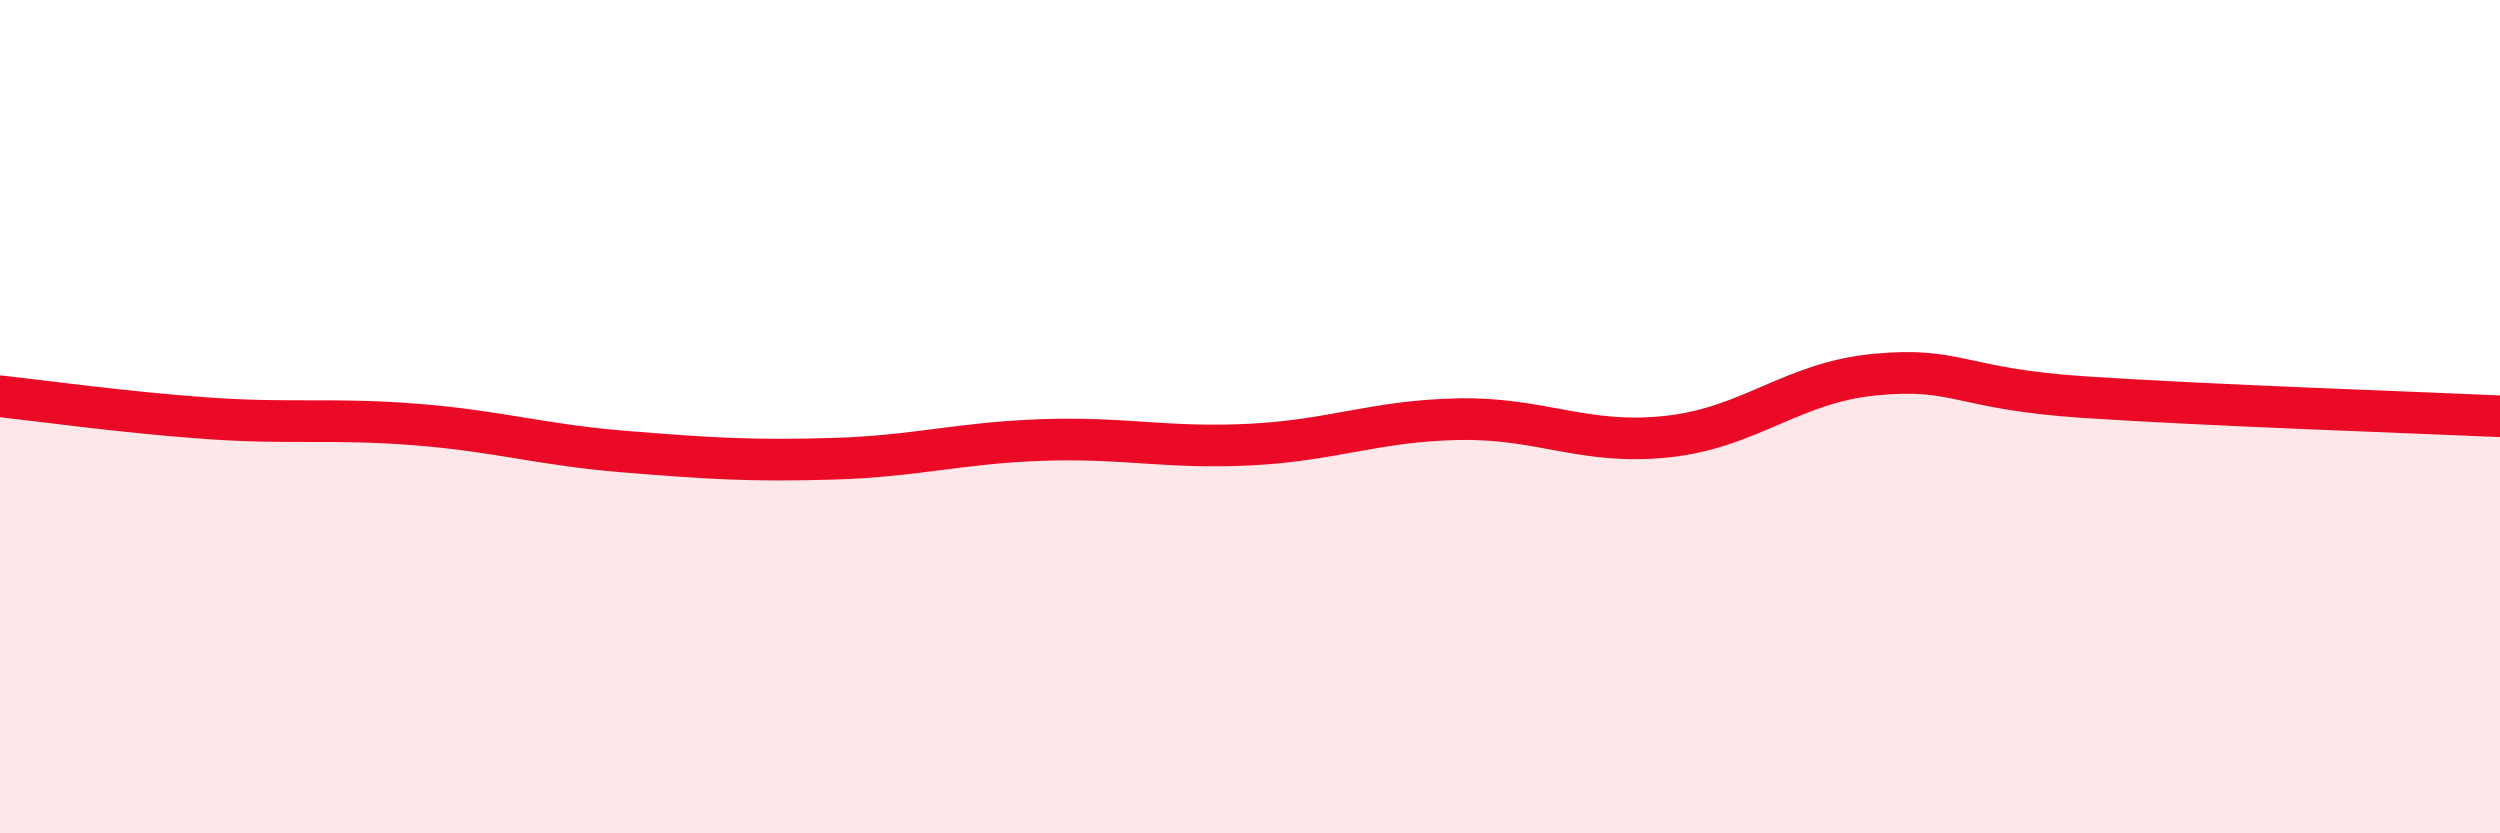
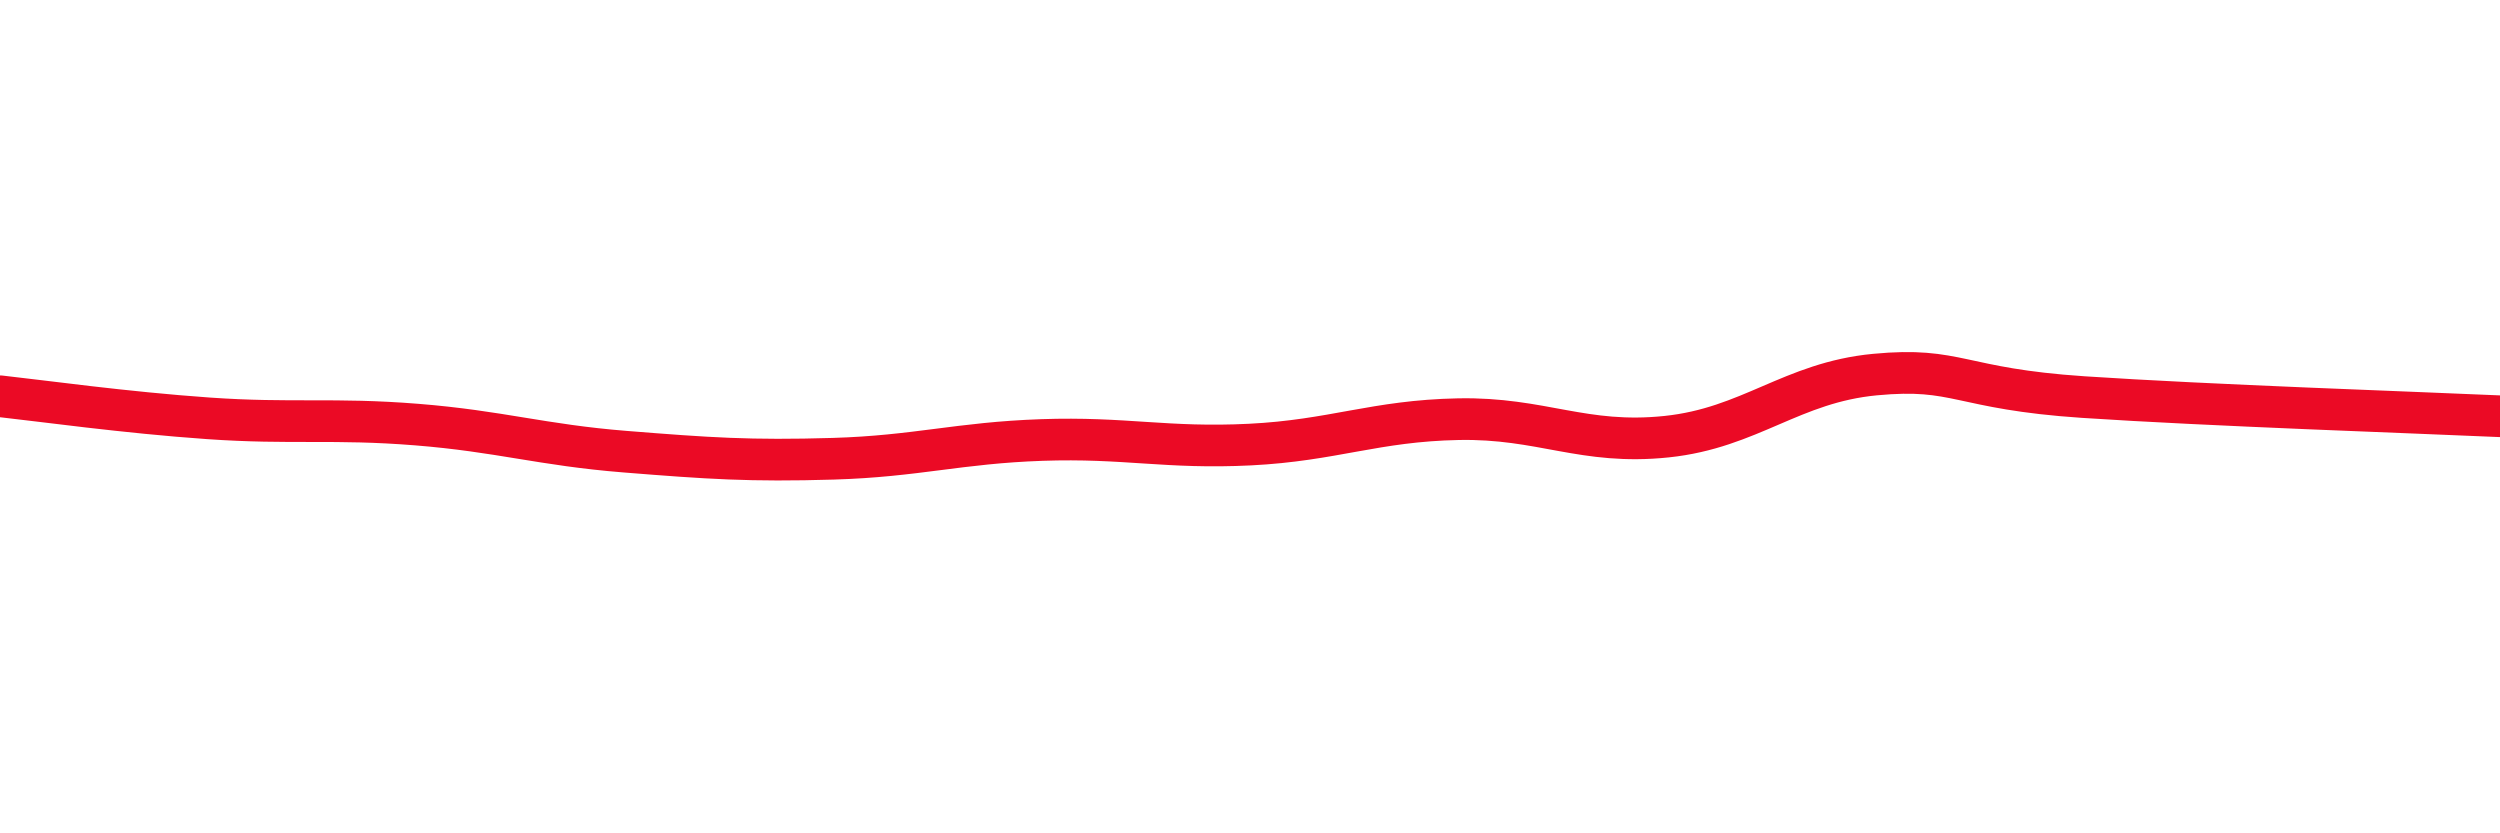
<svg xmlns="http://www.w3.org/2000/svg" width="60" height="20" viewBox="0 0 60 20">
-   <path d="M 0,9.51 C 1,9.62 3,9.9 5,10.04 C 7,10.18 8,10.03 10,10.19 C 12,10.35 13,10.68 15,10.84 C 17,11 18,11.07 20,11.01 C 22,10.95 23,10.63 25,10.56 C 27,10.49 28,10.77 30,10.67 C 32,10.57 33,10.1 35,10.06 C 37,10.02 38,10.69 40,10.48 C 42,10.27 43,9.18 45,8.99 C 47,8.8 47,9.33 50,9.53 C 53,9.73 58,9.9 60,9.99L60 20L0 20Z" fill="#EB0A25" opacity="0.1" stroke-linecap="round" stroke-linejoin="round" />
  <path d="M 0,9.51 C 1,9.62 3,9.9 5,10.04 C 7,10.18 8,10.03 10,10.19 C 12,10.35 13,10.68 15,10.84 C 17,11 18,11.07 20,11.01 C 22,10.95 23,10.63 25,10.56 C 27,10.49 28,10.77 30,10.67 C 32,10.57 33,10.1 35,10.06 C 37,10.02 38,10.69 40,10.48 C 42,10.27 43,9.18 45,8.99 C 47,8.8 47,9.33 50,9.53 C 53,9.73 58,9.9 60,9.99" stroke="#EB0A25" stroke-width="1" fill="none" stroke-linecap="round" stroke-linejoin="round" />
</svg>